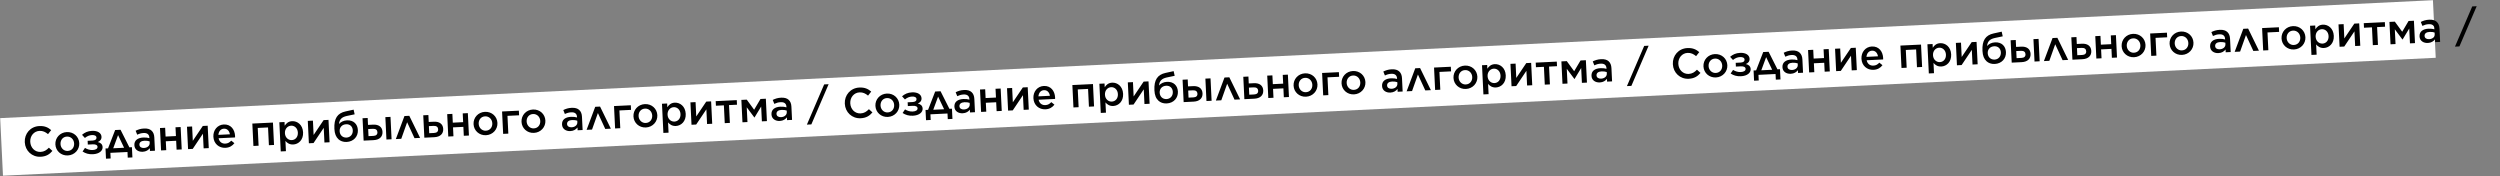
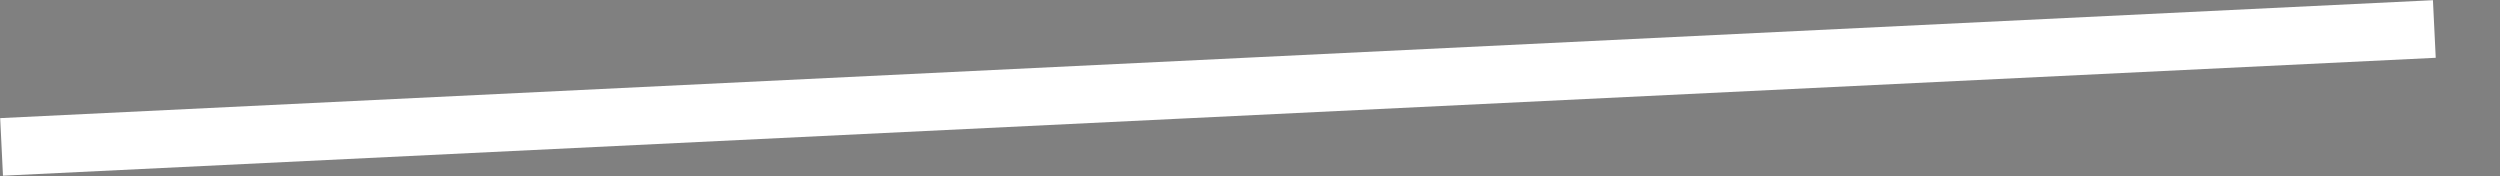
<svg xmlns="http://www.w3.org/2000/svg" width="3900" height="275" viewBox="0 0 3900 275" fill="none">
  <rect x="0" y="0" width="3900" height="275" fill="#808080" stroke="none" />
  <rect x="0.281" y="184.267" width="3799.56" height="89.934" transform="rotate(-2.775 0.281 184.267)" fill="white" />
-   <path d="M1342.61 184.471C1329.11 185.124 1318.55 175.092 1317.9 161.794L1317.9 161.662C1317.26 148.496 1326.6 137.235 1340.56 136.56C1349.16 136.144 1354.46 138.871 1359.1 142.891L1354.16 149.164C1350.22 145.906 1346.21 143.846 1340.85 144.105C1332.12 144.528 1325.99 152.053 1326.42 161.116L1326.43 161.249C1326.87 170.312 1333.64 177.346 1342.51 176.917C1348.13 176.644 1351.73 174.216 1355.52 170.319L1361 175.359C1356.55 180.68 1351.21 184.055 1342.61 184.471ZM1385.05 182.418C1374.4 182.933 1366.13 175.177 1365.65 165.253L1365.64 165.121C1365.16 155.131 1372.7 146.477 1383.42 145.958C1394.2 145.437 1402.4 153.196 1402.88 163.186L1402.89 163.319C1403.37 173.176 1395.83 181.896 1385.05 182.418ZM1384.84 175.399C1391.39 175.082 1395.18 169.859 1394.89 163.838L1394.89 163.706C1394.59 157.553 1389.91 152.673 1383.62 152.977C1377.21 153.288 1373.35 158.514 1373.64 164.601L1373.65 164.733C1373.94 170.82 1378.69 175.697 1384.84 175.399ZM1408.06 176.265L1411.84 170.644C1415.4 172.926 1419.57 174.183 1423.8 173.978C1428.83 173.735 1431.52 171.814 1431.39 168.969L1431.38 168.903C1431.26 166.323 1428.6 164.794 1423.84 165.09L1416.23 165.458L1415.94 159.57L1423.49 159.205C1427.79 158.997 1429.89 157.304 1429.76 154.591L1429.76 154.525C1429.63 151.945 1427.1 150.343 1422.67 150.624C1418.51 150.826 1415.07 152.385 1411.68 155.134L1407.2 150.245C1411.27 146.666 1416.07 144.378 1422.75 144.055C1431.55 143.629 1437.3 147.396 1437.59 153.218L1437.59 153.284C1437.79 157.518 1435.26 159.962 1431.82 161.521C1435.91 162.384 1439.08 164.817 1439.29 169.316L1439.3 169.382C1439.57 175.006 1434.18 180.041 1424.12 180.528C1417.57 180.845 1412.52 179.232 1408.06 176.265ZM1467.28 142.365L1481.07 169.748L1485.04 169.556L1485.81 185.5L1478.53 185.853L1478.11 177.053L1451.45 178.343L1451.87 187.143L1444.59 187.495L1443.82 171.55L1447.79 171.358L1458.88 142.772L1467.28 142.365ZM1463.44 150.707L1455.88 171.232L1472.81 170.413L1463.44 150.707ZM1501.83 176.701C1495.28 177.018 1489.21 173.598 1488.87 166.519L1488.87 166.387C1488.5 158.779 1494.28 154.852 1502.81 154.439C1506.78 154.247 1509.52 154.711 1512.28 155.44L1512.23 154.58C1511.99 149.552 1508.82 147.119 1503.2 147.391C1499.23 147.583 1496.43 148.581 1493.31 150.058L1490.83 143.878C1494.65 142.035 1498.36 140.662 1503.92 140.393C1509.15 140.14 1513.05 141.278 1515.69 143.736C1518.39 146.192 1519.76 149.773 1519.98 154.338L1520.98 175.045L1513.18 175.423L1512.96 171.057C1510.72 174.017 1507.19 176.442 1501.83 176.701ZM1503.8 170.771C1509.09 170.514 1512.98 167.342 1512.77 162.843L1512.65 160.462C1510.56 159.767 1507.82 159.303 1504.64 159.456C1499.42 159.709 1496.54 161.97 1496.72 165.675L1496.73 165.808C1496.89 169.182 1499.9 170.959 1503.8 170.771ZM1530.5 174.585L1528.81 139.653L1536.88 139.262L1537.55 152.957L1553.69 152.176L1553.03 138.481L1561.03 138.094L1562.72 173.026L1554.72 173.413L1554.05 159.52L1537.9 160.301L1538.58 174.194L1530.5 174.585ZM1572.63 172.547L1570.94 137.615L1578.94 137.227L1580.03 159.589L1595.62 136.421L1603.22 136.053L1604.91 170.984L1596.91 171.372L1595.8 148.481L1579.91 172.194L1572.63 172.547ZM1630.93 170.521C1620.88 171.008 1612.65 164.045 1612.13 153.261L1612.12 153.129C1611.63 143.073 1618.32 134.593 1628.31 134.11C1639.42 133.572 1645.47 142.033 1645.96 152.089C1645.99 152.817 1645.96 153.547 1645.93 154.345L1620.26 155.587C1621.4 161.301 1625.52 164.218 1630.75 163.965C1634.72 163.773 1637.29 162.19 1640.01 159.34L1644.91 163.28C1641.72 167.413 1637.35 170.211 1630.93 170.521ZM1619.94 150.297L1637.87 149.43C1637.09 144.361 1633.85 140.406 1628.56 140.663C1623.6 140.903 1620.4 144.771 1619.94 150.297ZM1674.58 167.614L1672.89 132.682L1705.04 131.126L1706.73 166.058L1698.73 166.445L1697.39 138.725L1681.31 139.503L1682.65 167.223L1674.58 167.614ZM1717.22 176.161L1715.01 130.644L1723.09 130.253L1723.37 136.075C1725.77 132.312 1729.2 129.228 1734.96 128.95C1743.16 128.553 1751.48 134.649 1752.04 146.293L1752.05 146.425C1752.61 158.069 1744.99 164.937 1736.72 165.337C1730.9 165.618 1727.12 162.883 1724.51 159.76L1725.29 175.771L1717.22 176.161ZM1734.46 158.483C1739.96 158.217 1744.25 153.699 1743.91 146.819L1743.91 146.686C1743.58 139.938 1738.73 135.73 1733.38 135.989C1727.88 136.255 1723.41 140.981 1723.73 147.663L1723.74 147.795C1724.06 154.477 1728.97 158.749 1734.46 158.483ZM1761.09 163.428L1759.4 128.496L1767.4 128.109L1768.49 150.471L1784.08 127.302L1791.68 126.934L1793.38 161.866L1785.37 162.253L1784.26 139.363L1768.37 163.076L1761.09 163.428ZM1819.99 161.374C1814.5 161.64 1810.16 159.794 1807.32 157.213C1803.44 153.687 1801.27 148.686 1800.9 140.945L1800.89 140.879C1800.11 124.736 1805.61 116.446 1818.41 113.705L1830.88 110.98L1832.49 118.262L1820.15 120.849C1812.21 122.625 1808.74 126.242 1808.09 133.369C1810.78 130.122 1815.25 127.916 1820.55 127.66C1830.8 127.164 1837.08 133.558 1837.53 142.82L1837.53 142.886C1838.01 152.744 1831.04 160.84 1819.99 161.374ZM1819.79 154.553C1825.88 154.259 1829.89 149.489 1829.59 143.336L1829.59 143.27C1829.31 137.448 1825.34 133.463 1819.25 133.757C1812.63 134.077 1808.82 138.771 1809.1 144.593L1809.1 144.659C1809.4 150.746 1813.84 154.842 1819.79 154.553ZM1852.82 123.977L1853.34 134.76L1861.48 134.367C1870.01 133.954 1875.58 137.995 1875.95 145.603L1875.95 145.669C1876.31 153.079 1871.38 158.092 1862.05 158.543L1846.5 159.296L1844.81 124.364L1852.82 123.977ZM1853.59 141.247L1854.12 152.296L1861.6 151.934C1866.03 151.719 1868.19 149.758 1868.01 146.12L1868.01 146.053C1867.85 142.812 1865.56 140.668 1861.13 140.882L1853.59 141.247ZM1882.09 157.574L1880.4 122.642L1888.41 122.254L1890.1 157.186L1882.09 157.574ZM1917.74 120.57L1934.6 155.033L1925.86 155.456L1914.38 130.613L1905.22 156.455L1896.75 156.864L1910.2 120.935L1917.74 120.57ZM1941.22 154.713L1939.53 119.781L1947.53 119.394L1948.05 130.178L1956.19 129.784C1964.73 129.371 1970.29 133.412 1970.66 141.02L1970.66 141.087C1971.02 148.496 1966.09 153.509 1956.76 153.961L1941.22 154.713ZM1948.84 147.713L1956.31 147.351C1960.74 147.137 1962.9 145.176 1962.73 141.537L1962.72 141.471C1962.57 138.229 1960.28 136.085 1955.84 136.3L1948.3 136.665L1948.84 147.713ZM1978.56 152.906L1976.87 117.974L1984.94 117.584L1985.6 131.279L2001.75 130.498L2001.08 116.803L2009.09 116.416L2010.78 151.347L2002.77 151.735L2002.1 137.841L1985.96 138.622L1986.63 152.516L1978.56 152.906ZM2037.39 150.855C2026.74 151.371 2018.48 143.614 2018 133.69L2017.99 133.558C2017.51 123.568 2025.05 114.914 2035.76 114.396C2046.55 113.874 2054.75 121.634 2055.23 131.624L2055.24 131.756C2055.71 141.613 2048.18 150.334 2037.39 150.855ZM2037.19 143.836C2043.74 143.519 2047.53 138.296 2047.24 132.275L2047.23 132.143C2046.93 125.99 2042.26 121.111 2035.97 121.415C2029.55 121.725 2025.69 126.952 2025.99 133.038L2026 133.171C2026.29 139.257 2031.04 144.134 2037.19 143.836ZM2064.17 148.764L2062.48 113.833L2088.67 112.565L2089.02 119.776L2070.9 120.653L2072.24 148.374L2064.17 148.764ZM2112.21 147.235C2101.56 147.751 2093.29 139.994 2092.81 130.07L2092.81 129.938C2092.32 119.948 2099.86 111.294 2110.58 110.776C2121.36 110.254 2129.56 118.014 2130.05 128.004L2130.05 128.136C2130.53 137.994 2122.99 146.714 2112.21 147.235ZM2112 140.216C2118.55 139.899 2122.35 134.676 2122.05 128.656L2122.05 128.523C2121.75 122.371 2117.07 117.491 2110.79 117.795C2104.37 118.105 2100.51 123.332 2100.81 129.419L2100.81 129.551C2101.11 135.637 2105.85 140.514 2112 140.216ZM2168.97 144.423C2162.42 144.74 2156.36 141.32 2156.01 134.241L2156.01 134.108C2155.64 126.5 2161.42 122.573 2169.95 122.16C2173.92 121.968 2176.66 122.433 2179.42 123.161L2179.38 122.301C2179.13 117.273 2175.96 114.84 2170.34 115.112C2166.37 115.304 2163.57 116.302 2160.46 117.779L2157.97 111.6C2161.79 109.757 2165.51 108.383 2171.06 108.115C2176.29 107.862 2180.19 108.999 2182.83 111.458C2185.54 113.913 2186.9 117.494 2187.12 122.059L2188.12 142.767L2180.32 143.144L2180.11 138.778C2177.86 141.738 2174.33 144.164 2168.97 144.423ZM2170.94 138.492C2176.23 138.236 2180.13 135.064 2179.91 130.565L2179.79 128.183C2177.7 127.488 2174.96 127.024 2171.79 127.178C2166.56 127.431 2163.69 129.692 2163.86 133.397L2163.87 133.529C2164.03 136.903 2167.04 138.681 2170.94 138.492ZM2215.33 106.172L2232.18 140.635L2223.45 141.058L2211.97 116.215L2202.81 142.056L2194.34 142.466L2207.79 106.537L2215.33 106.172ZM2238.8 140.315L2237.11 105.383L2263.31 104.116L2263.66 111.327L2245.53 112.204L2246.87 139.924L2238.8 140.315ZM2286.85 138.786C2276.19 139.301 2267.93 131.545 2267.45 121.621L2267.44 121.489C2266.96 111.499 2274.5 102.845 2285.21 102.326C2296 101.805 2304.2 109.564 2304.68 119.554L2304.69 119.687C2305.17 129.544 2297.63 138.264 2286.85 138.786ZM2286.64 131.767C2293.19 131.45 2296.98 126.227 2296.69 120.206L2296.68 120.074C2296.39 113.921 2291.71 109.041 2285.42 109.345C2279 109.656 2275.15 114.882 2275.44 120.969L2275.45 121.101C2275.74 127.188 2280.49 132.065 2286.64 131.767ZM2314.13 147.28L2311.93 101.763L2320 101.373L2320.28 107.195C2322.68 103.431 2326.12 100.347 2331.87 100.069C2340.08 99.672 2348.39 105.768 2348.96 117.412L2348.96 117.544C2349.53 129.188 2341.9 136.056 2333.63 136.456C2327.81 136.738 2324.03 134.003 2321.43 130.88L2322.2 146.89L2314.13 147.28ZM2331.38 129.602C2336.87 129.337 2341.16 124.819 2340.83 117.938L2340.82 117.806C2340.49 111.058 2335.65 106.849 2330.29 107.108C2324.8 107.374 2320.32 112.1 2320.64 118.782L2320.65 118.914C2320.97 125.596 2325.89 129.868 2331.38 129.602ZM2358 134.548L2356.31 99.616L2364.32 99.228L2365.4 121.59L2380.99 98.422L2388.6 98.054L2390.29 132.985L2382.28 133.373L2381.18 110.482L2365.28 134.195L2358 134.548ZM2409.85 132.039L2408.51 104.252L2396.07 104.854L2395.72 97.709L2428.6 96.118L2428.95 103.263L2416.51 103.865L2417.86 131.652L2409.85 132.039ZM2437.47 130.703L2435.78 95.771L2444.18 95.364L2455.69 111.121L2465.62 94.327L2473.95 93.924L2475.64 128.856L2467.77 129.237L2466.65 106.081L2456.27 123.228L2456.08 123.237L2444.16 107.302L2445.28 130.325L2437.47 130.703ZM2495.7 128.615C2489.15 128.932 2483.08 125.512 2482.74 118.433L2482.73 118.3C2482.36 110.692 2488.14 106.765 2496.68 106.353C2500.64 106.16 2503.39 106.625 2506.14 107.353L2506.1 106.493C2505.86 101.465 2502.69 99.032 2497.06 99.305C2493.09 99.497 2490.29 100.494 2487.18 101.971L2484.69 95.792C2488.52 93.949 2492.23 92.576 2497.79 92.307C2503.01 92.054 2506.91 93.191 2509.55 95.65C2512.26 98.105 2513.62 101.686 2513.85 106.251L2514.85 126.959L2507.04 127.337L2506.83 122.97C2504.59 125.93 2501.06 128.356 2495.7 128.615ZM2497.66 122.684C2502.96 122.428 2506.85 119.256 2506.63 114.757L2506.52 112.375C2504.43 111.68 2501.68 111.216 2498.51 111.37C2493.28 111.623 2490.41 113.884 2490.59 117.589L2490.59 117.721C2490.76 121.095 2493.76 122.873 2497.66 122.684ZM2538 134.327L2564.94 71.617L2571.88 71.281L2544.94 133.991L2538 134.327Z" fill="black" />
-   <path d="M2634.36 122.884C2620.87 123.537 2610.3 113.504 2609.66 100.206L2609.65 100.074C2609.01 86.908 2618.35 75.647 2632.31 74.972C2640.91 74.556 2646.22 77.283 2650.85 81.303L2645.92 87.576C2641.98 84.319 2637.97 82.258 2632.61 82.517C2623.88 82.94 2617.74 90.465 2618.18 99.529L2618.19 99.661C2618.62 108.725 2625.4 115.758 2634.26 115.329C2639.89 115.057 2643.48 112.628 2647.27 108.731L2652.76 113.771C2648.3 119.092 2642.96 122.468 2634.36 122.884ZM2676.8 120.83C2666.15 121.346 2657.89 113.589 2657.41 103.665L2657.4 103.533C2656.92 93.543 2664.45 84.889 2675.17 84.371C2685.96 83.849 2694.16 91.609 2694.64 101.598L2694.65 101.731C2695.12 111.588 2687.59 120.309 2676.8 120.83ZM2676.6 113.811C2683.15 113.494 2686.94 108.271 2686.65 102.25L2686.64 102.118C2686.34 95.965 2681.66 91.086 2675.38 91.39C2668.96 91.7 2665.1 96.927 2665.4 103.013L2665.4 103.146C2665.7 109.232 2670.44 114.109 2676.6 113.811ZM2699.82 114.677L2703.59 109.057C2707.15 111.338 2711.32 112.595 2715.56 112.39C2720.59 112.147 2723.28 110.226 2723.14 107.381L2723.14 107.315C2723.01 104.735 2720.35 103.206 2715.59 103.502L2707.98 103.871L2707.7 97.983L2715.24 97.618C2719.54 97.409 2721.65 95.716 2721.52 93.004L2721.51 92.937C2721.39 90.357 2718.86 88.755 2714.43 89.036C2710.26 89.238 2706.82 90.797 2703.44 93.547L2698.96 88.657C2703.03 85.078 2707.83 82.791 2714.51 82.467C2723.31 82.041 2729.06 85.808 2729.34 91.63L2729.34 91.696C2729.55 95.931 2727.02 98.374 2723.58 99.933C2727.66 100.796 2730.83 103.229 2731.05 107.728L2731.05 107.794C2731.32 113.418 2725.93 118.453 2715.88 118.94C2709.33 119.257 2704.27 117.644 2699.82 114.677ZM2759.03 80.777L2772.83 108.16L2776.79 107.968L2777.57 123.913L2770.29 124.265L2769.86 115.466L2743.2 116.756L2743.63 125.555L2736.35 125.907L2735.58 109.963L2739.55 109.771L2750.63 81.184L2759.03 80.777ZM2755.19 89.12L2747.63 109.645L2764.57 108.825L2755.19 89.12ZM2793.59 115.114C2787.04 115.43 2780.97 112.01 2780.63 104.932L2780.62 104.799C2780.25 97.191 2786.03 93.264 2794.57 92.851C2798.54 92.659 2801.28 93.123 2804.03 93.852L2803.99 92.992C2803.75 87.964 2800.58 85.531 2794.95 85.803C2790.98 85.995 2788.18 86.993 2785.07 88.47L2782.58 82.29C2786.41 80.448 2790.12 79.074 2795.68 78.805C2800.9 78.552 2804.8 79.69 2807.44 82.148C2810.15 84.604 2811.52 88.185 2811.74 92.75L2812.74 113.458L2804.93 113.835L2804.72 109.469C2802.48 112.429 2798.95 114.854 2793.59 115.114ZM2795.55 109.183C2800.85 108.927 2804.74 105.754 2804.52 101.256L2804.41 98.874C2802.32 98.179 2799.58 97.715 2796.4 97.869C2791.17 98.121 2788.3 100.383 2788.48 104.087L2788.48 104.22C2788.65 107.594 2791.65 109.372 2795.55 109.183ZM2822.26 112.997L2820.57 78.065L2828.64 77.675L2829.3 91.37L2845.45 90.588L2844.78 76.894L2852.79 76.506L2854.48 111.438L2846.47 111.825L2845.8 97.932L2829.66 98.713L2830.33 112.606L2822.26 112.997ZM2864.38 110.959L2862.69 76.027L2870.7 75.64L2871.78 98.001L2887.37 74.833L2894.98 74.465L2896.67 109.397L2888.66 109.784L2887.56 86.893L2871.66 110.607L2864.38 110.959ZM2922.69 108.934C2912.63 109.42 2904.4 102.457 2903.88 91.674L2903.87 91.541C2903.39 81.485 2910.07 73.005 2920.06 72.522C2931.18 71.984 2937.22 80.445 2937.71 90.501C2937.75 91.229 2937.72 91.96 2937.69 92.757L2912.02 93.999C2913.16 99.713 2917.28 102.63 2922.5 102.377C2926.47 102.185 2929.05 100.602 2931.76 97.752L2936.66 101.692C2933.48 105.825 2929.1 108.623 2922.69 108.934ZM2911.7 88.709L2929.62 87.842C2928.85 82.773 2925.61 78.819 2920.31 79.075C2915.35 79.315 2912.16 83.183 2911.7 88.709ZM2966.33 106.026L2964.64 71.094L2996.8 69.539L2998.49 104.47L2990.48 104.858L2989.14 77.137L2973.06 77.915L2974.41 105.635L2966.33 106.026ZM3008.97 114.573L3006.77 69.056L3014.84 68.666L3015.12 74.488C3017.53 70.724 3020.96 67.64 3026.71 67.362C3034.92 66.965 3043.24 73.061 3043.8 84.705L3043.81 84.837C3044.37 96.481 3036.74 103.349 3028.47 103.749C3022.65 104.031 3018.87 101.296 3016.27 98.172L3017.04 114.183L3008.97 114.573ZM3026.22 96.895C3031.71 96.629 3036 92.112 3035.67 85.231L3035.66 85.099C3035.34 78.35 3030.49 74.142 3025.13 74.401C3019.64 74.667 3015.16 79.393 3015.48 86.075L3015.49 86.207C3015.81 92.889 3020.73 97.161 3026.22 96.895ZM3052.84 101.84L3051.15 66.909L3059.16 66.521L3060.24 88.883L3075.83 65.715L3083.44 65.347L3085.13 100.278L3077.13 100.666L3076.02 77.775L3060.12 101.488L3052.84 101.84ZM3111.74 99.786C3106.25 100.052 3101.92 98.206 3099.08 95.625C3095.19 92.099 3093.03 87.098 3092.65 79.357L3092.65 79.291C3091.87 63.148 3097.37 54.858 3110.17 52.117L3122.64 49.392L3124.25 56.675L3111.91 59.261C3103.97 61.038 3100.5 64.654 3099.85 71.781C3102.54 68.534 3107.01 66.328 3112.3 66.072C3122.56 65.576 3128.83 71.97 3129.28 81.232L3129.28 81.298C3129.76 91.156 3122.79 99.252 3111.74 99.786ZM3111.55 92.966C3117.63 92.671 3121.65 87.901 3121.35 81.749L3121.35 81.682C3121.06 75.861 3117.09 71.875 3111 72.169C3104.39 72.49 3100.57 77.184 3100.85 83.005L3100.86 83.072C3101.15 89.158 3105.59 93.254 3111.55 92.966ZM3144.57 62.389L3145.09 73.173L3153.23 72.779C3161.77 72.366 3167.33 76.407 3167.7 84.015L3167.7 84.081C3168.06 91.491 3163.13 96.504 3153.8 96.956L3138.26 97.708L3136.57 62.776L3144.57 62.389ZM3145.34 79.659L3145.88 90.708L3153.35 90.346C3157.78 90.132 3159.94 88.17 3159.77 84.532L3159.76 84.466C3159.61 81.224 3157.32 79.08 3152.88 79.294L3145.34 79.659ZM3173.85 95.986L3172.16 61.054L3180.17 60.667L3181.86 95.598L3173.85 95.986ZM3209.5 58.982L3226.35 93.445L3217.62 93.868L3206.14 69.025L3196.98 94.867L3188.51 95.276L3201.96 59.347L3209.5 58.982ZM3232.97 93.125L3231.28 58.194L3239.29 57.806L3239.81 68.59L3247.95 68.196C3256.48 67.783 3262.05 71.824 3262.42 79.433L3262.42 79.499C3262.78 86.909 3257.85 91.922 3248.52 92.373L3232.97 93.125ZM3240.59 86.125L3248.07 85.763C3252.5 85.549 3254.66 83.588 3254.48 79.949L3254.48 79.883C3254.32 76.641 3252.03 74.497 3247.6 74.712L3240.06 75.077L3240.59 86.125ZM3270.32 91.318L3268.63 56.387L3276.7 55.996L3277.36 69.691L3293.5 68.91L3292.84 55.215L3300.84 54.828L3302.53 89.76L3294.53 90.147L3293.86 76.254L3277.71 77.035L3278.39 90.928L3270.32 91.318ZM3329.15 89.268C3318.5 89.783 3310.23 82.026 3309.75 72.103L3309.75 71.97C3309.26 61.98 3316.8 53.326 3327.52 52.808C3338.3 52.286 3346.5 60.046 3346.99 70.036L3346.99 70.168C3347.47 80.026 3339.93 88.746 3329.15 89.268ZM3328.94 82.248C3335.49 81.931 3339.29 76.708 3338.99 70.688L3338.99 70.555C3338.69 64.403 3334.01 59.523 3327.73 59.827C3321.31 60.138 3317.45 65.364 3317.74 71.451L3317.75 71.583C3318.05 77.669 3322.79 82.546 3328.94 82.248ZM3355.92 87.177L3354.23 52.245L3380.43 50.977L3380.78 58.188L3362.65 59.066L3363.99 86.786L3355.92 87.177ZM3403.97 85.648C3393.31 86.163 3385.05 78.406 3384.57 68.483L3384.56 68.35C3384.08 58.36 3391.62 49.706 3402.33 49.188C3413.12 48.666 3421.32 56.426 3421.8 66.416L3421.81 66.548C3422.29 76.406 3414.75 85.126 3403.97 85.648ZM3403.76 78.629C3410.31 78.312 3414.1 73.088 3413.81 67.068L3413.8 66.936C3413.51 60.783 3408.83 55.903 3402.54 56.207C3396.12 56.518 3392.27 61.744 3392.56 67.831L3392.57 67.963C3392.86 74.05 3397.61 78.926 3403.76 78.629ZM3460.73 82.835C3454.18 83.152 3448.11 79.732 3447.77 72.653L3447.76 72.521C3447.4 64.912 3453.17 60.986 3461.71 60.573C3465.68 60.381 3468.42 60.845 3471.17 61.574L3471.13 60.714C3470.89 55.685 3467.72 53.253 3462.1 53.525C3458.13 53.717 3455.32 54.714 3452.21 56.191L3449.72 50.012C3453.55 48.169 3457.26 46.796 3462.82 46.527C3468.05 46.274 3471.95 47.411 3474.59 49.87C3477.29 52.325 3478.66 55.906 3478.88 60.471L3479.88 81.179L3472.07 81.557L3471.86 77.19C3469.62 80.15 3466.09 82.576 3460.73 82.835ZM3462.7 76.904C3467.99 76.648 3471.88 73.476 3471.66 68.977L3471.55 66.595C3469.46 65.901 3466.72 65.436 3463.54 65.59C3458.32 65.843 3455.44 68.104 3455.62 71.809L3455.63 71.941C3455.79 75.315 3458.79 77.093 3462.7 76.904ZM3507.08 44.584L3523.94 79.047L3515.2 79.47L3503.72 54.627L3494.56 80.469L3486.09 80.878L3499.54 44.949L3507.08 44.584ZM3530.56 78.727L3528.87 43.795L3555.07 42.528L3555.41 49.739L3537.29 50.616L3538.63 78.337L3530.56 78.727ZM3578.6 77.198C3567.95 77.714 3559.68 69.957 3559.2 60.033L3559.2 59.901C3558.71 49.911 3566.25 41.257 3576.97 40.739C3587.75 40.217 3595.95 47.977 3596.44 57.967L3596.44 58.099C3596.92 67.956 3589.39 76.677 3578.6 77.198ZM3578.39 70.179C3584.94 69.862 3588.74 64.639 3588.45 58.618L3588.44 58.486C3588.14 52.333 3583.46 47.454 3577.18 47.758C3570.76 48.068 3566.9 53.295 3567.2 59.381L3567.2 59.514C3567.5 65.6 3572.24 70.477 3578.39 70.179ZM3605.88 85.693L3603.68 40.175L3611.75 39.785L3612.04 45.607C3614.44 41.843 3617.87 38.76 3623.63 38.481C3631.83 38.084 3640.15 44.18 3640.71 55.824L3640.72 55.957C3641.28 67.6 3633.66 74.468 3625.39 74.868C3619.57 75.15 3615.79 72.415 3613.18 69.292L3613.96 85.302L3605.88 85.693ZM3623.13 68.014C3628.62 67.749 3632.91 63.231 3632.58 56.35L3632.58 56.218C3632.25 49.47 3627.4 45.261 3622.04 45.521C3616.55 45.786 3612.07 50.512 3612.4 57.194L3612.4 57.327C3612.73 64.009 3617.64 68.28 3623.13 68.014ZM3649.76 72.96L3648.07 38.028L3656.07 37.641L3657.16 60.002L3672.75 36.834L3680.35 36.466L3682.04 71.398L3674.04 71.785L3672.93 48.894L3657.04 72.608L3649.76 72.96ZM3701.61 70.451L3700.26 42.664L3687.82 43.266L3687.48 36.121L3720.36 34.53L3720.7 41.675L3708.27 42.277L3709.61 70.064L3701.61 70.451ZM3729.23 69.115L3727.54 34.183L3735.94 33.777L3747.44 49.533L3757.37 32.739L3765.71 32.336L3767.4 67.268L3759.53 67.649L3758.41 44.493L3748.03 61.64L3747.83 61.65L3735.92 45.714L3737.03 68.737L3729.23 69.115ZM3787.45 67.027C3780.9 67.344 3774.83 63.924 3774.49 56.845L3774.49 56.713C3774.12 49.105 3779.9 45.178 3788.43 44.765C3792.4 44.573 3795.14 45.037 3797.9 45.766L3797.85 44.906C3797.61 39.878 3794.44 37.445 3788.82 37.717C3784.85 37.909 3782.05 38.907 3778.93 40.383L3776.45 34.204C3780.27 32.361 3783.98 30.988 3789.54 30.719C3794.77 30.466 3798.67 31.604 3801.31 34.062C3804.01 36.517 3805.38 40.099 3805.6 44.663L3806.6 65.371L3798.8 65.749L3798.58 61.382C3796.34 64.342 3792.81 66.768 3787.45 67.027ZM3789.42 61.096C3794.71 60.84 3798.6 57.668 3798.39 53.169L3798.27 50.787C3796.18 50.093 3793.44 49.629 3790.26 49.782C3785.04 50.035 3782.16 52.296 3782.34 56.001L3782.35 56.133C3782.51 59.507 3785.52 61.285 3789.42 61.096ZM3829.75 72.739L3856.69 10.03L3863.64 9.693L3836.7 72.403L3829.75 72.739Z" fill="black" />
-   <path d="M63.363 244.548C49.867 245.201 39.302 235.169 38.658 221.871L38.652 221.738C38.015 208.573 47.351 197.312 61.31 196.637C69.911 196.22 75.215 198.948 79.853 202.968L74.918 209.241C70.98 205.983 66.968 203.923 61.609 204.182C52.876 204.604 46.742 212.129 47.18 221.193L47.186 221.325C47.625 230.389 54.398 237.422 63.263 236.993C68.886 236.721 72.482 234.293 76.273 230.396L81.755 235.435C77.305 240.757 71.964 244.132 63.363 244.548ZM105.803 242.495C95.152 243.01 86.885 235.254 86.405 225.33L86.399 225.197C85.915 215.208 93.454 206.554 104.172 206.035C114.956 205.513 123.156 213.273 123.64 223.263L123.646 223.395C124.123 233.253 116.587 241.973 105.803 242.495ZM105.596 235.476C112.146 235.159 115.938 229.935 115.647 223.915L115.641 223.783C115.343 217.63 110.664 212.75 104.379 213.054C97.962 213.365 94.103 218.591 94.397 224.678L94.404 224.81C94.698 230.897 99.444 235.773 105.596 235.476ZM128.82 236.341L132.593 230.721C136.152 233.003 140.324 234.26 144.558 234.055C149.586 233.811 152.279 231.891 152.141 229.046L152.138 228.98C152.013 226.4 149.353 224.87 144.592 225.167L136.984 225.535L136.699 219.647L144.241 219.282C148.542 219.074 150.648 217.381 150.517 214.668L150.514 214.602C150.389 212.022 147.858 210.42 143.428 210.701C139.26 210.902 135.821 212.461 132.44 215.211L127.959 210.322C132.03 206.743 136.826 204.455 143.508 204.132C152.308 203.706 158.06 207.473 158.342 213.295L158.345 213.361C158.55 217.595 156.016 220.039 152.576 221.598C156.663 222.461 159.831 224.894 160.049 229.393L160.052 229.459C160.324 235.082 154.931 240.118 144.875 240.604C138.326 240.921 133.274 239.309 128.82 236.341ZM188.033 202.442L201.825 229.825L205.795 229.633L206.566 245.577L199.289 245.929L198.863 237.13L172.201 238.42L172.627 247.219L165.349 247.571L164.578 231.627L168.547 231.435L179.631 202.848L188.033 202.442ZM184.193 210.784L176.632 231.309L193.568 230.49L184.193 210.784ZM222.587 236.778C216.037 237.095 209.97 233.675 209.628 226.596L209.621 226.464C209.253 218.856 215.031 214.929 223.566 214.516C227.535 214.324 230.277 214.788 233.031 215.517L232.989 214.657C232.746 209.629 229.578 207.196 223.954 207.468C219.985 207.66 217.181 208.658 214.07 210.134L211.583 203.955C215.406 202.112 219.119 200.739 224.677 200.47C229.903 200.217 233.804 201.355 236.443 203.813C239.148 206.268 240.515 209.85 240.736 214.414L241.738 235.122L233.931 235.5L233.72 231.133C231.476 234.093 227.946 236.519 222.587 236.778ZM224.555 230.847C229.848 230.591 233.739 227.419 233.521 222.92L233.406 220.538C231.317 219.844 228.576 219.38 225.4 219.533C220.173 219.786 217.299 222.047 217.478 225.752L217.484 225.884C217.648 229.258 220.651 231.036 224.555 230.847ZM251.259 234.661L249.569 199.73L257.64 199.339L258.303 213.034L274.446 212.253L273.783 198.558L281.788 198.171L283.478 233.103L275.473 233.49L274.801 219.597L258.658 220.378L259.33 234.271L251.259 234.661ZM293.383 232.623L291.693 197.692L299.699 197.304L300.78 219.666L316.371 196.498L323.979 196.13L325.669 231.061L317.664 231.449L316.556 208.558L300.661 232.271L293.383 232.623ZM351.687 230.598C341.631 231.085 333.403 224.122 332.881 213.338L332.875 213.206C332.388 203.15 339.074 194.67 349.064 194.186C360.178 193.649 366.224 202.109 366.711 212.166C366.746 212.893 366.715 213.624 366.687 214.421L341.018 215.663C342.156 221.378 346.276 224.295 351.503 224.042C355.472 223.85 358.048 222.266 360.762 219.416L365.661 223.357C362.479 227.49 358.105 230.288 351.687 230.598ZM340.696 210.374L358.625 209.506C357.849 204.438 354.607 200.483 349.314 200.739C344.352 200.979 341.158 204.847 340.696 210.374ZM395.335 227.691L393.645 192.759L425.798 191.203L427.488 226.135L419.483 226.522L418.142 198.802L402.065 199.58L403.406 227.3L395.335 227.691ZM437.971 236.238L435.769 190.721L443.841 190.33L444.122 196.152C446.526 192.389 449.958 189.305 455.714 189.026C463.918 188.629 472.236 194.726 472.8 206.369L472.806 206.502C473.37 218.146 465.744 225.013 457.474 225.413C451.652 225.695 447.873 222.96 445.268 219.837L446.043 235.847L437.971 236.238ZM455.22 218.56C460.711 218.294 465.002 213.776 464.669 206.896L464.662 206.763C464.336 200.015 459.49 195.806 454.131 196.066C448.64 196.331 444.161 201.057 444.484 207.74L444.49 207.872C444.814 214.554 449.729 218.825 455.22 218.56ZM481.845 223.505L480.155 188.573L488.16 188.186L489.242 210.547L504.832 187.379L512.44 187.011L514.13 221.943L506.125 222.33L505.018 199.439L489.122 223.153L481.845 223.505ZM540.744 221.451C535.253 221.717 530.92 219.871 528.076 217.289C524.192 213.764 522.027 208.762 521.652 201.022L521.649 200.956C520.868 184.813 526.369 176.523 539.167 173.782L551.635 171.056L553.247 178.339L540.906 180.926C532.968 182.702 529.495 186.319 528.846 193.446C531.54 190.198 536.009 187.993 541.301 187.737C551.556 187.241 557.834 193.635 558.282 202.897L558.285 202.963C558.762 212.821 551.793 220.916 540.744 221.451ZM540.547 214.63C546.634 214.336 550.647 209.566 550.349 203.413L550.346 203.347C550.064 197.525 546.092 193.54 540.005 193.834C533.389 194.154 529.571 198.848 529.853 204.67L529.856 204.736C530.15 210.823 534.593 214.918 540.547 214.63ZM573.572 184.053L574.094 194.837L582.231 194.443C590.766 194.031 596.332 198.072 596.701 205.68L596.704 205.746C597.062 213.156 592.132 218.169 582.804 218.62L567.257 219.372L565.567 184.441L573.572 184.053ZM574.341 201.324L574.876 212.372L582.352 212.011C586.784 211.796 588.944 209.835 588.768 206.196L588.765 206.13C588.608 202.888 586.316 200.745 581.883 200.959L574.341 201.324ZM602.85 217.65L601.16 182.719L609.165 182.331L610.855 217.263L602.85 217.65ZM638.498 180.647L655.352 215.11L646.619 215.533L635.138 190.69L625.977 216.531L617.509 216.941L630.956 181.012L638.498 180.647ZM661.972 214.79L660.282 179.858L668.287 179.471L668.809 190.255L676.946 189.861C685.481 189.448 691.048 193.489 691.416 201.097L691.419 201.163C691.778 208.573 686.848 213.586 677.519 214.038L661.972 214.79ZM669.591 207.79L677.067 207.428C681.5 207.214 683.659 205.252 683.483 201.614L683.48 201.547C683.323 198.306 681.031 196.162 676.598 196.376L669.056 196.741L669.591 207.79ZM699.315 212.983L697.625 178.051L705.697 177.661L706.359 191.356L722.502 190.575L721.839 176.88L729.845 176.492L731.535 211.424L723.529 211.811L722.857 197.918L706.715 198.699L707.387 212.592L699.315 212.983ZM758.15 210.932C747.499 211.447 739.232 203.691 738.752 193.767L738.746 193.635C738.262 183.645 745.801 174.991 756.519 174.472C767.303 173.951 775.503 181.71 775.986 191.7L775.993 191.833C776.47 201.69 768.934 210.41 758.15 210.932ZM757.943 203.913C764.493 203.596 768.285 198.373 767.994 192.352L767.988 192.22C767.69 186.067 763.011 181.187 756.726 181.492C750.308 181.802 746.45 187.029 746.744 193.115L746.751 193.247C747.045 199.334 751.791 204.211 757.943 203.913ZM784.921 208.841L783.231 173.909L809.43 172.642L809.779 179.853L791.651 180.73L792.992 208.451L784.921 208.841ZM832.966 207.312C822.315 207.828 814.048 200.071 813.568 190.147L813.562 190.015C813.078 180.025 820.617 171.371 831.335 170.852C842.119 170.331 850.319 178.091 850.802 188.08L850.809 188.213C851.286 198.07 843.75 206.791 832.966 207.312ZM832.759 200.293C839.309 199.976 843.101 194.753 842.81 188.732L842.804 188.6C842.506 182.447 837.827 177.568 831.542 177.872C825.124 178.182 821.266 183.409 821.56 189.495L821.567 189.628C821.861 195.714 826.607 200.591 832.759 200.293ZM889.729 204.5C883.18 204.816 877.112 201.396 876.77 194.318L876.763 194.185C876.395 186.577 882.173 182.65 890.708 182.237C894.677 182.045 897.419 182.509 900.173 183.238L900.131 182.378C899.888 177.35 896.72 174.917 891.096 175.189C887.127 175.381 884.324 176.379 881.212 177.856L878.725 171.676C882.548 169.834 886.261 168.46 891.819 168.191C897.045 167.938 900.946 169.076 903.585 171.535C906.29 173.99 907.657 177.571 907.878 182.136L908.88 202.844L901.073 203.221L900.862 198.855C898.618 201.815 895.088 204.24 889.729 204.5ZM891.697 198.569C896.99 198.313 900.881 195.14 900.664 190.642L900.548 188.26C898.459 187.565 895.718 187.101 892.542 187.255C887.316 187.507 884.441 189.769 884.62 193.473L884.627 193.606C884.79 196.98 887.794 198.758 891.697 198.569ZM936.083 166.249L952.936 200.712L944.203 201.135L932.722 176.292L923.562 202.133L915.093 202.543L928.541 166.614L936.083 166.249ZM959.556 200.392L957.866 165.46L984.065 164.192L984.414 171.404L966.287 172.281L967.628 200.001L959.556 200.392ZM1007.6 198.863C996.95 199.378 988.684 191.622 988.203 181.698L988.197 181.565C987.714 171.576 995.253 162.922 1005.97 162.403C1016.75 161.881 1024.95 169.641 1025.44 179.631L1025.44 179.763C1025.92 189.621 1018.39 198.341 1007.6 198.863ZM1007.39 191.844C1013.94 191.527 1017.74 186.303 1017.45 180.283L1017.44 180.151C1017.14 173.998 1012.46 169.118 1006.18 169.422C999.76 169.733 995.901 174.959 996.196 181.046L996.202 181.178C996.497 187.265 1001.24 192.141 1007.39 191.844ZM1034.88 207.357L1032.68 161.84L1040.75 161.45L1041.04 167.272C1043.44 163.508 1046.87 160.424 1052.63 160.146C1060.83 159.749 1069.15 165.845 1069.71 177.489L1069.72 177.621C1070.28 189.265 1062.66 196.133 1054.39 196.533C1048.57 196.815 1044.79 194.08 1042.18 190.956L1042.96 206.967L1034.88 207.357ZM1052.13 189.679C1057.62 189.413 1061.91 184.895 1061.58 178.015L1061.58 177.883C1061.25 171.134 1056.4 166.926 1051.04 167.185C1045.55 167.451 1041.07 172.177 1041.4 178.859L1041.4 178.991C1041.73 185.673 1046.64 189.945 1052.13 189.679ZM1078.76 194.624L1077.07 159.693L1085.07 159.305L1086.16 181.667L1101.75 158.499L1109.35 158.13L1111.04 193.062L1103.04 193.45L1101.93 170.559L1086.04 194.272L1078.76 194.624ZM1130.61 192.116L1129.26 164.329L1116.82 164.931L1116.48 157.786L1149.36 156.195L1149.7 163.34L1137.27 163.942L1138.61 191.728L1130.61 192.116ZM1158.23 190.779L1156.54 155.848L1164.94 155.441L1176.44 171.198L1186.37 154.404L1194.71 154.001L1196.4 188.932L1188.53 189.313L1187.41 166.158L1177.03 183.305L1176.83 183.314L1164.92 167.378L1166.03 190.402L1158.23 190.779ZM1216.45 188.692C1209.9 189.009 1203.83 185.589 1203.49 178.51L1203.49 178.377C1203.12 170.769 1208.9 166.842 1217.43 166.429C1221.4 166.237 1224.14 166.701 1226.9 167.43L1226.85 166.57C1226.61 161.542 1223.44 159.109 1217.82 159.381C1213.85 159.573 1211.05 160.571 1207.93 162.048L1205.45 155.868C1209.27 154.026 1212.98 152.652 1218.54 152.383C1223.77 152.131 1227.67 153.268 1230.31 155.727C1233.01 158.182 1234.38 161.763 1234.6 166.328L1235.6 187.036L1227.8 187.413L1227.58 183.047C1225.34 186.007 1221.81 188.432 1216.45 188.692ZM1218.42 182.761C1223.71 182.505 1227.6 179.332 1227.39 174.834L1227.27 172.452C1225.18 171.757 1222.44 171.293 1219.26 171.447C1214.04 171.7 1211.16 173.961 1211.34 177.666L1211.35 177.798C1211.51 181.172 1214.52 182.95 1218.42 182.761ZM1258.75 194.404L1285.69 131.694L1292.64 131.358L1265.7 194.068L1258.75 194.404Z" fill="black" />
</svg>